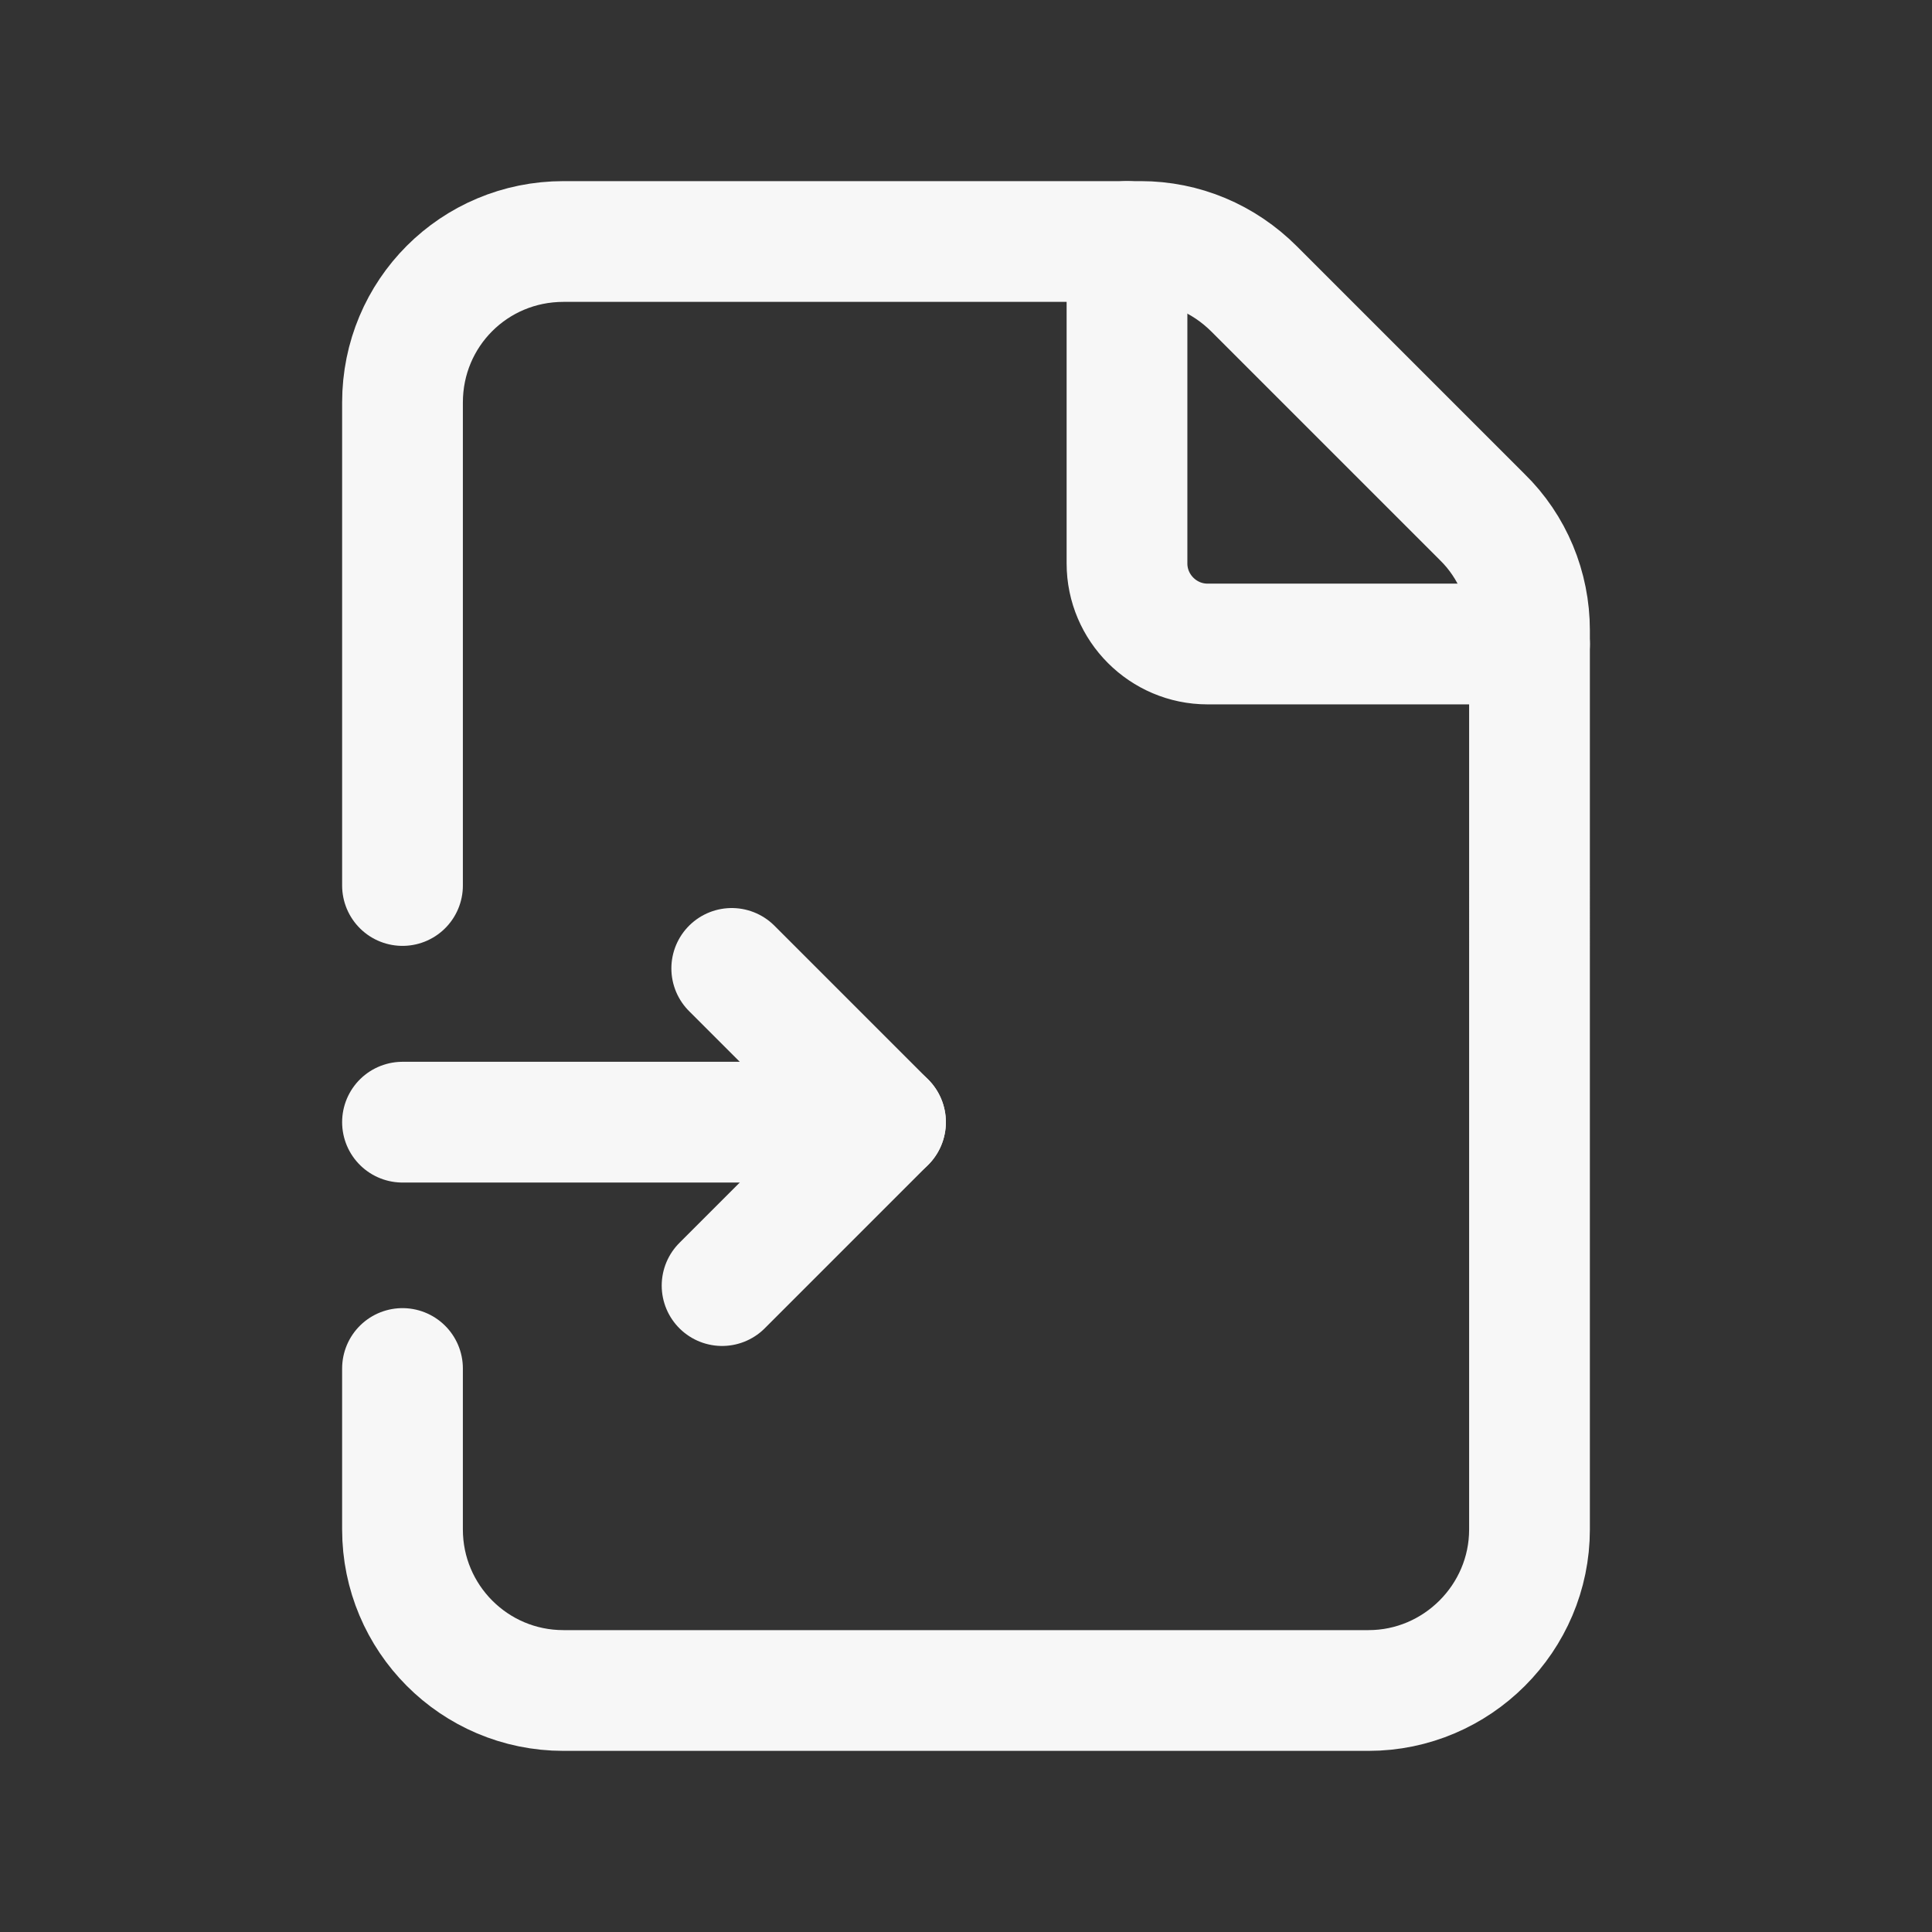
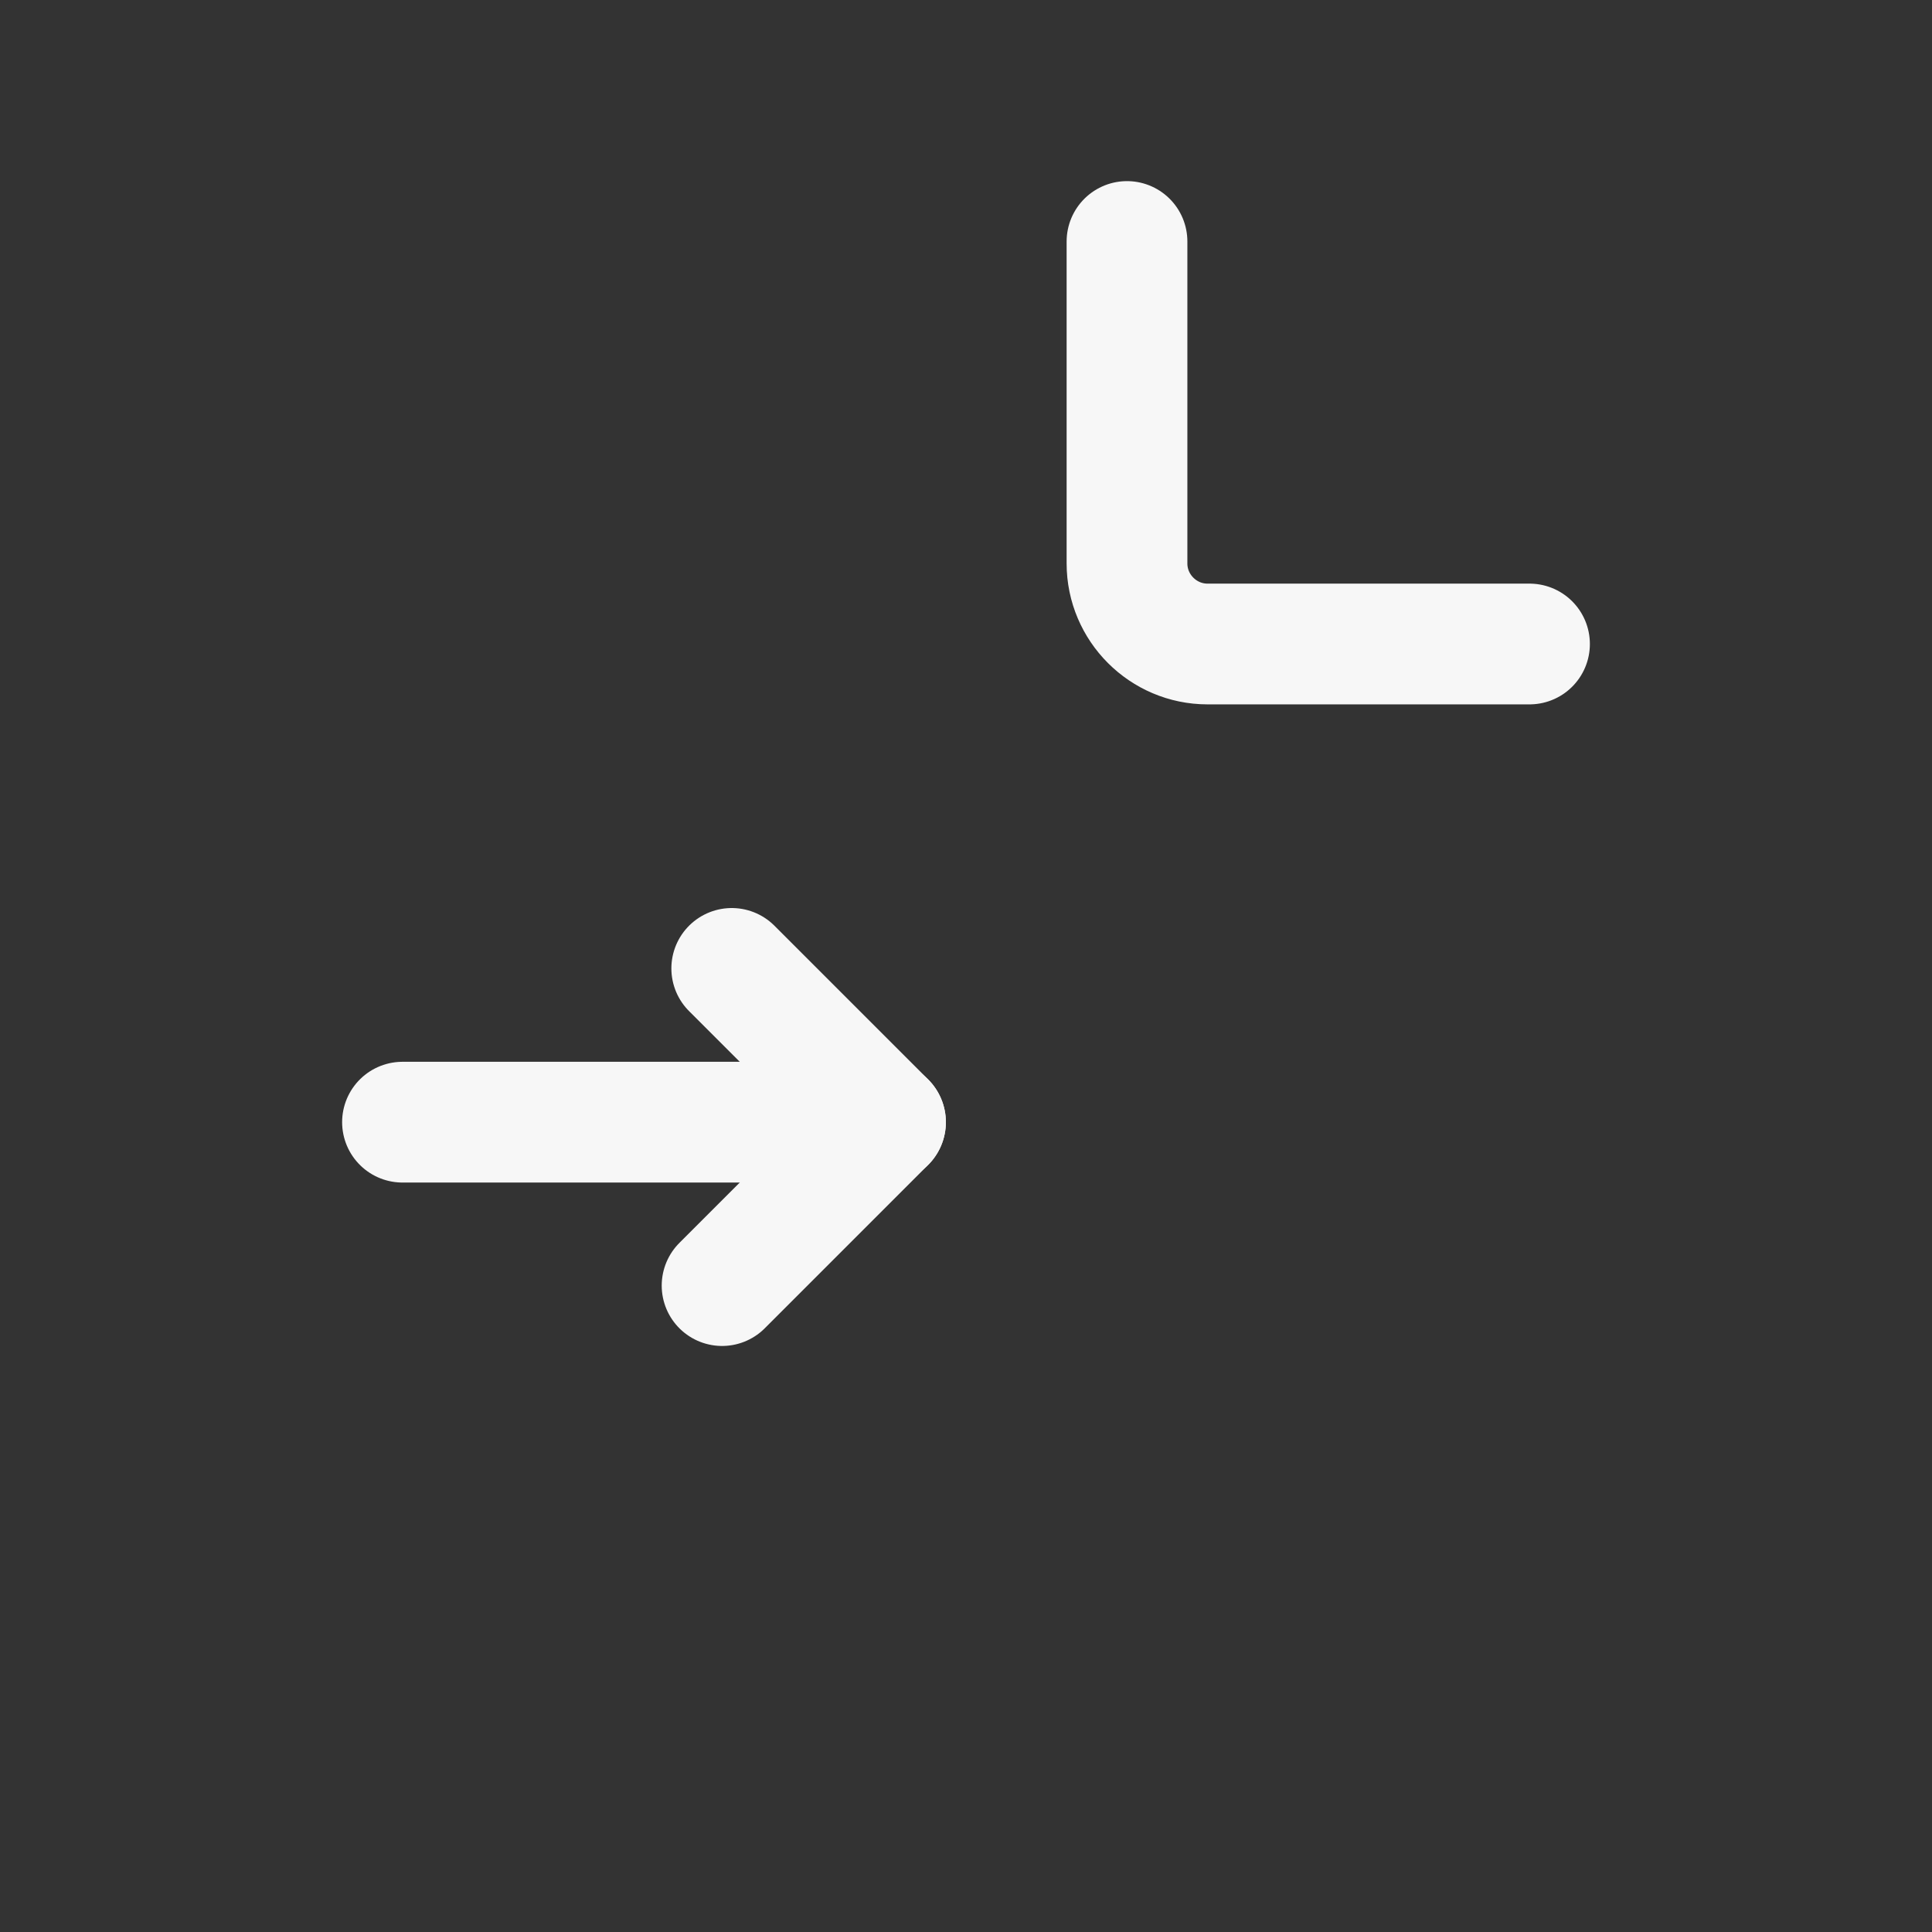
<svg xmlns="http://www.w3.org/2000/svg" id="Camada_2" viewBox="0 0 24 24">
  <rect x="0" y="0" width="24" height="24" fill="#333333" stroke="none" />
  <defs>
    <style>.cls-1{stroke-width:0px;}.cls-1,.cls-2{fill:none;}.cls-2{stroke:#f7f7f7;stroke-linecap:round;stroke-linejoin:round;stroke-width:1.5px;}</style>
  </defs>
  <g id="Camada_1-2">
    <path class="cls-2" d="m19,8h-4c-.55,0-1-.45-1-1V3" />
-     <path class="cls-2" d="m5,17v2c0,1.1.89,2,2,2h10c1.1,0,2-.9,2-2V7.83c0-.53-.21-1.04-.59-1.41l-2.83-2.83c-.38-.38-.88-.59-1.41-.59h-7.17c-1.11,0-2,.89-2,2v6" />
    <path class="cls-2" d="m9.09,12.03l1.91,1.91-2.03,2.03" />
    <path class="cls-2" d="m11,13.94h-6" />
    <path class="cls-1" d="m0,0h24v24H0V0Z" />
  </g>
</svg>